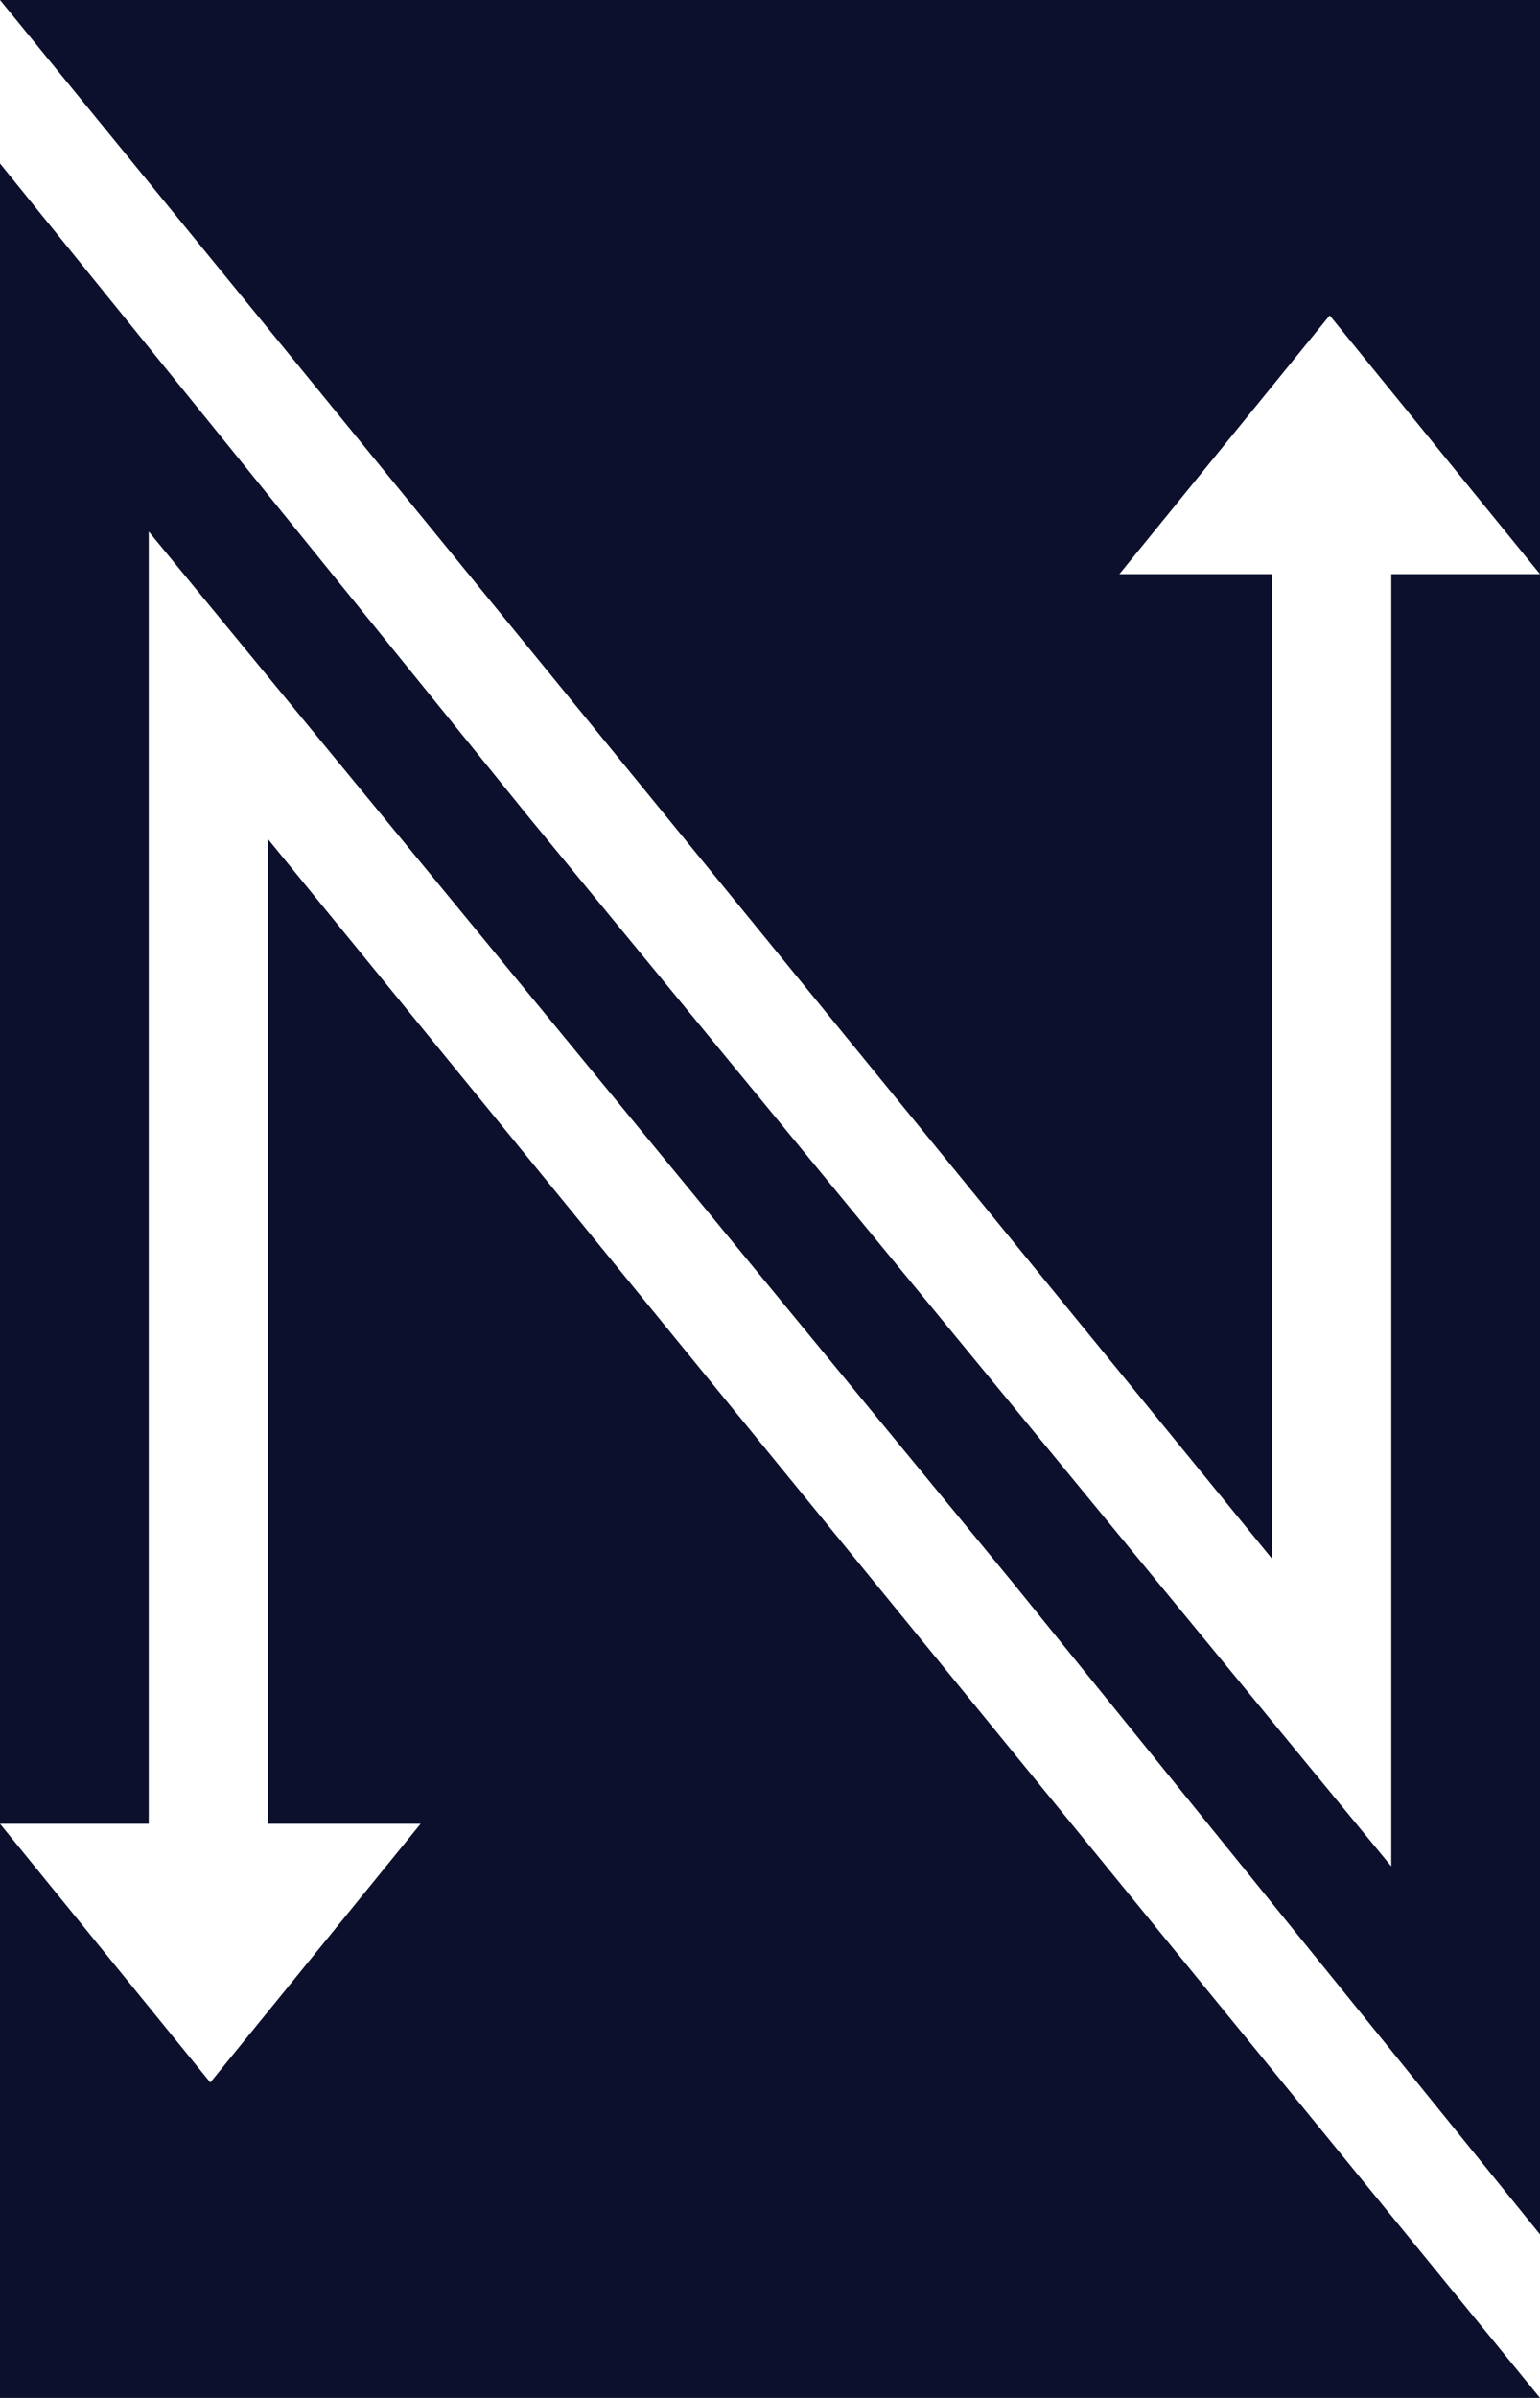
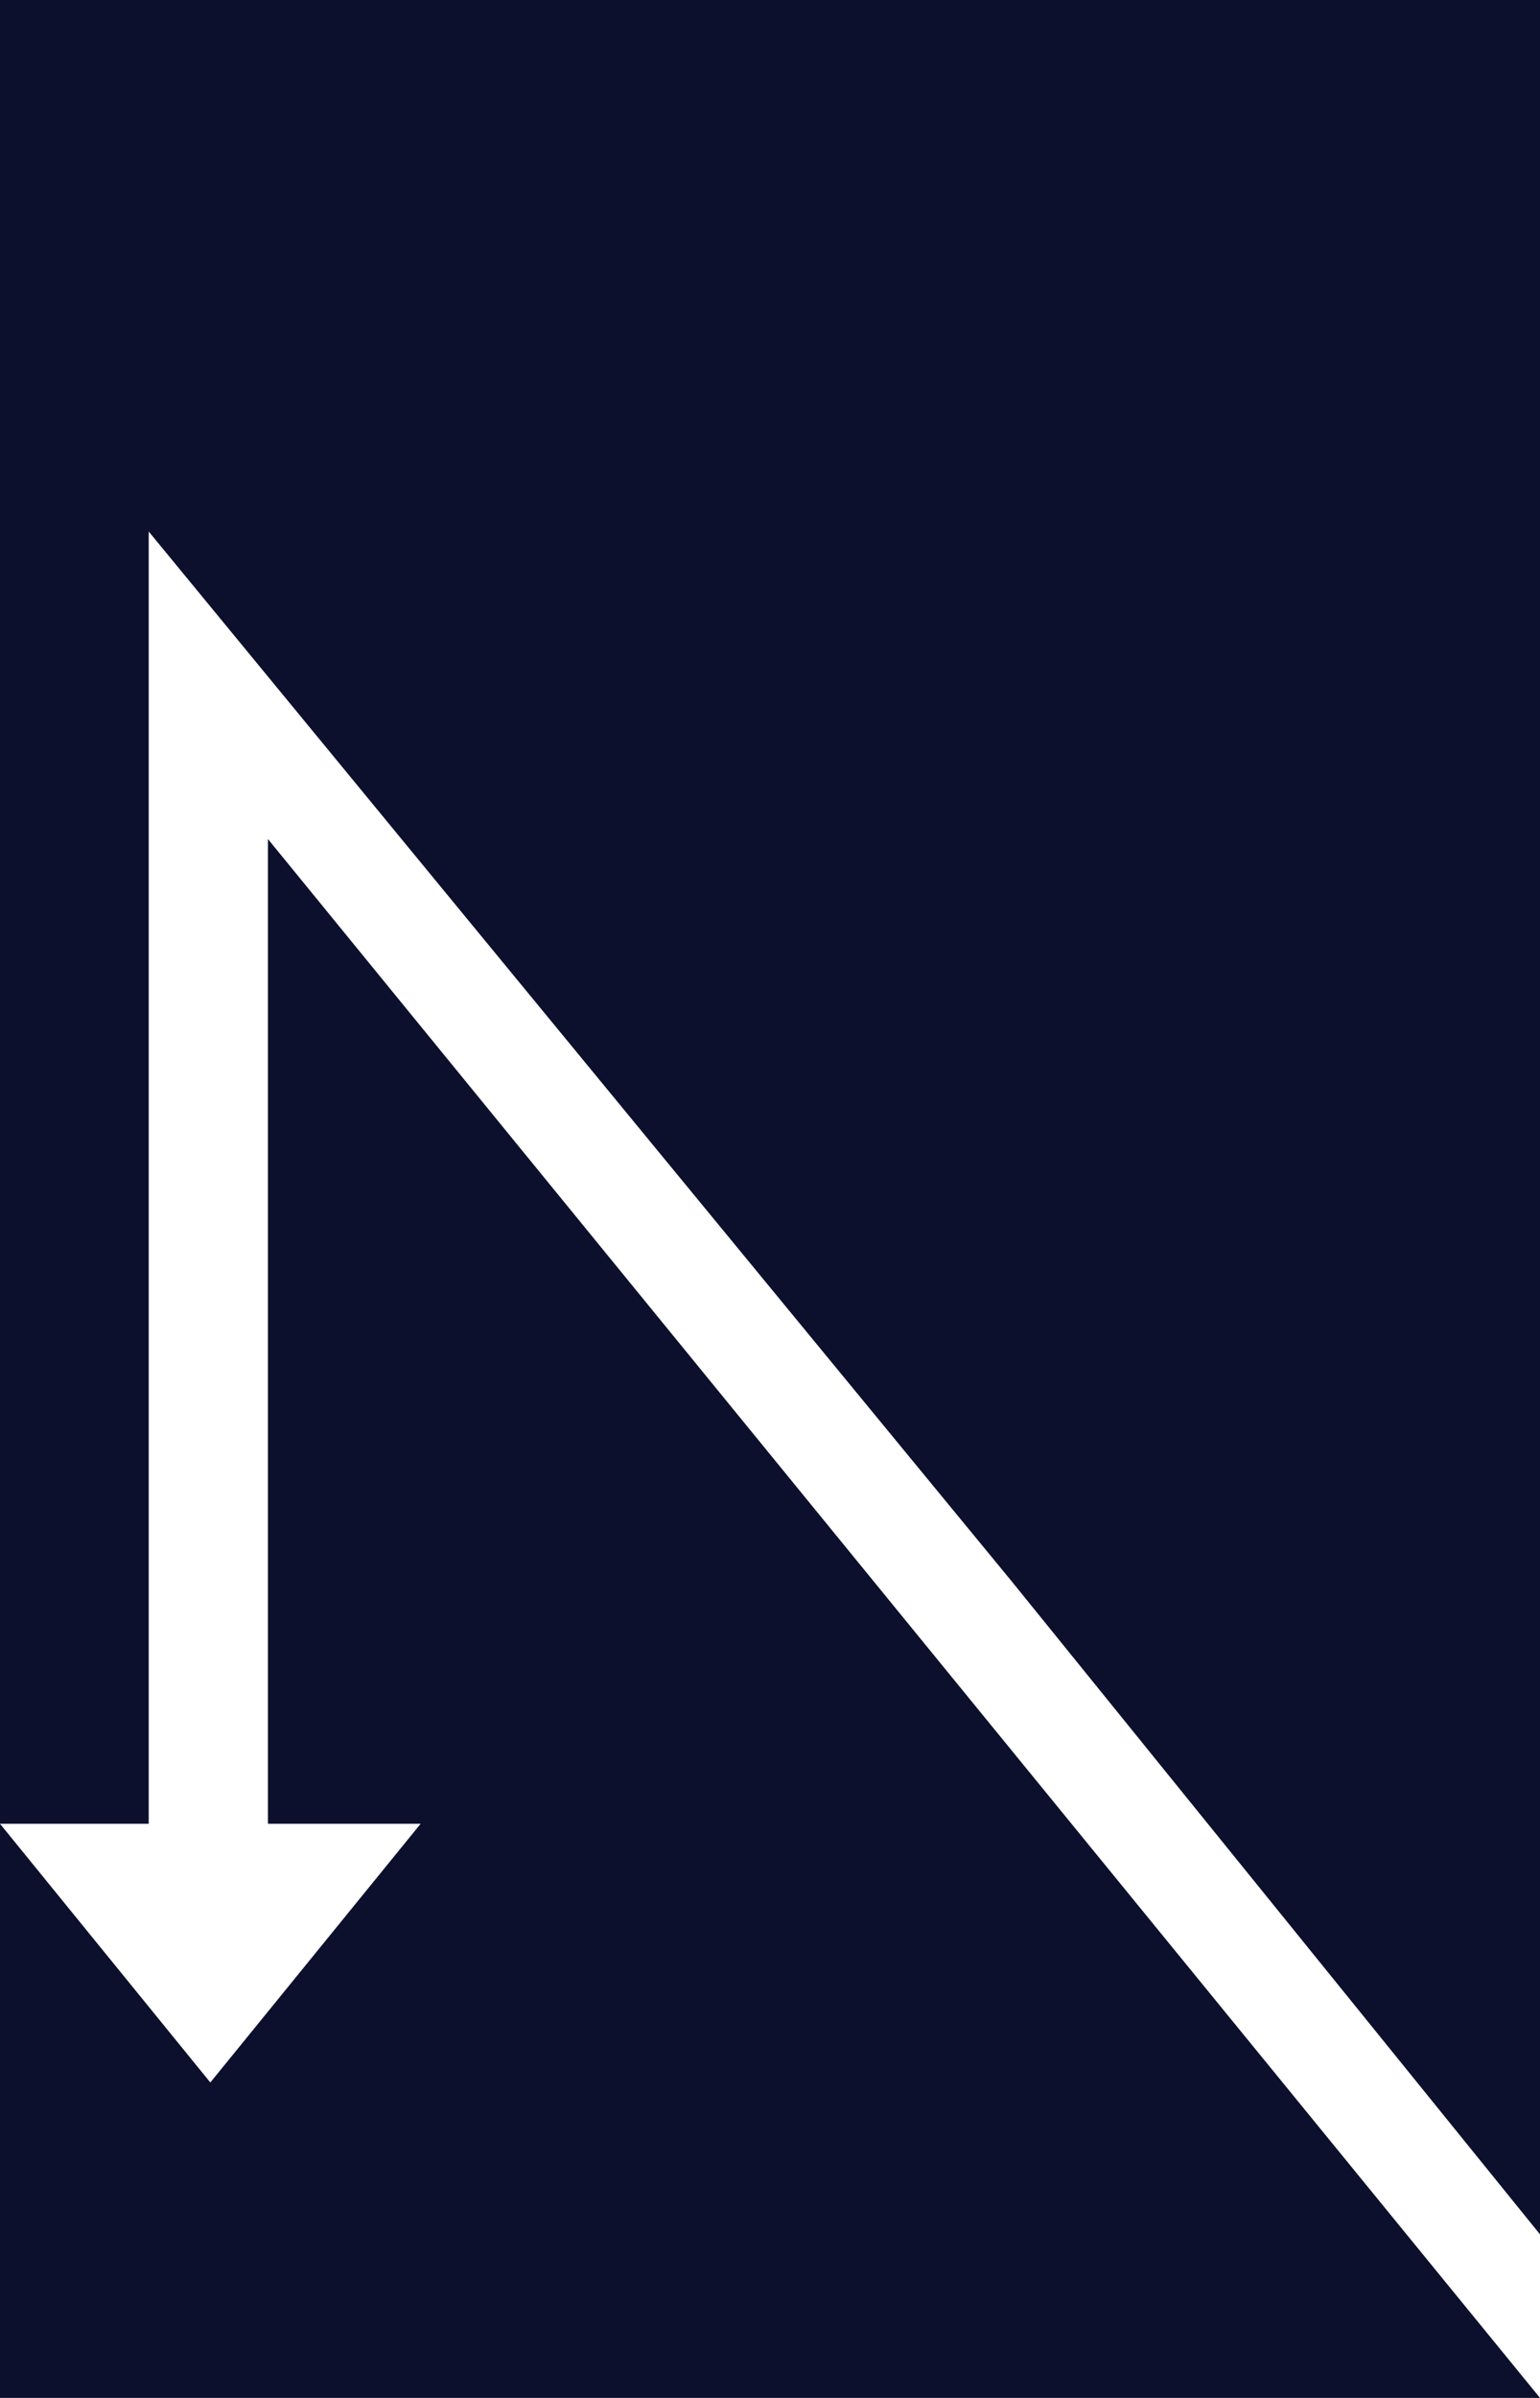
<svg xmlns="http://www.w3.org/2000/svg" viewBox="0 0 229.77 357.6" data-name="Layer 1" id="Layer_1">
  <defs>
    <style>
      .cls-1 {
        fill: #0c102c;
      }

      .cls-2 {
        fill: #fff;
      }
    </style>
  </defs>
  <title>Northlink_Logo_Mark_Crop_Dark</title>
  <rect height="357.6" width="229.77" class="cls-1" />
  <g>
    <polygon points="117.87 195.61 22.19 79.27 22.19 87.44 22.19 271.98 0 271.98 31.38 310.56 62.76 271.98 39.98 271.98 39.98 125.13 229.77 357.6 229.77 333.21 150.95 235.83 117.87 195.61" class="cls-2" />
-     <polygon points="111.9 161.99 207.58 278.33 207.58 270.15 207.58 85.62 229.77 85.62 198.39 47.04 167.01 85.62 189.79 85.62 189.79 232.46 0 0 0 24.38 78.82 121.76 111.9 161.99" class="cls-2" />
  </g>
</svg>